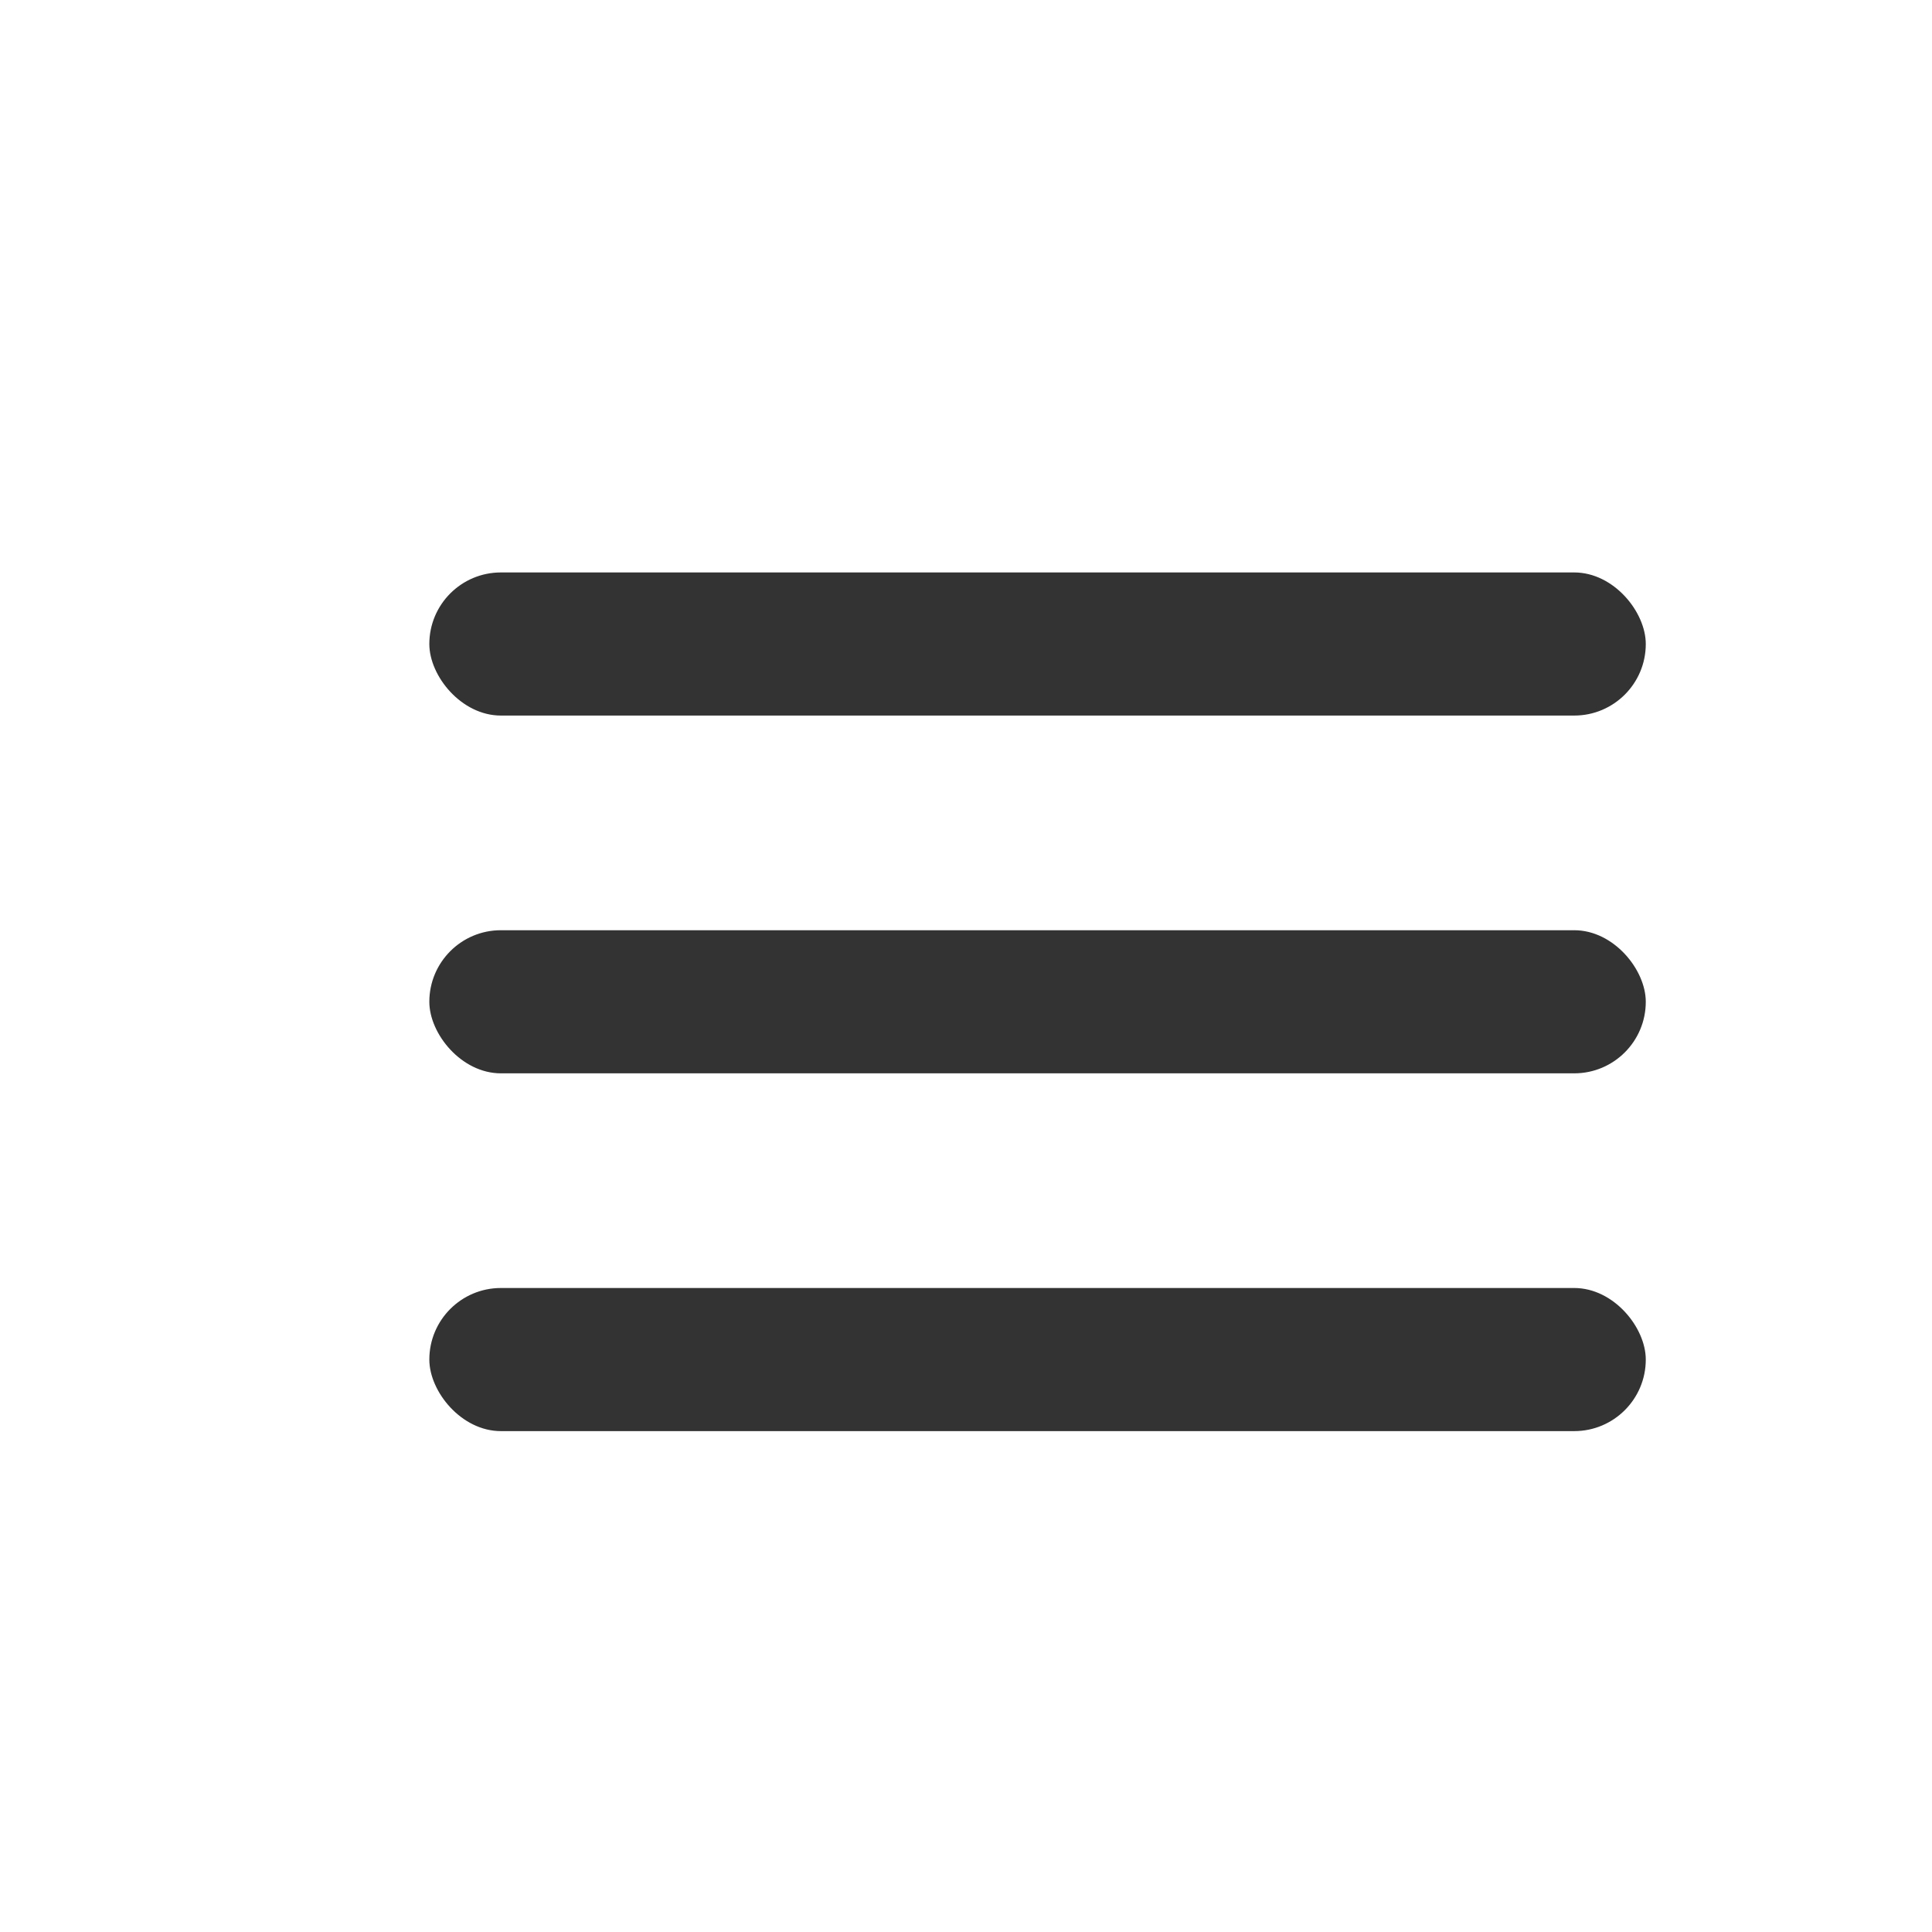
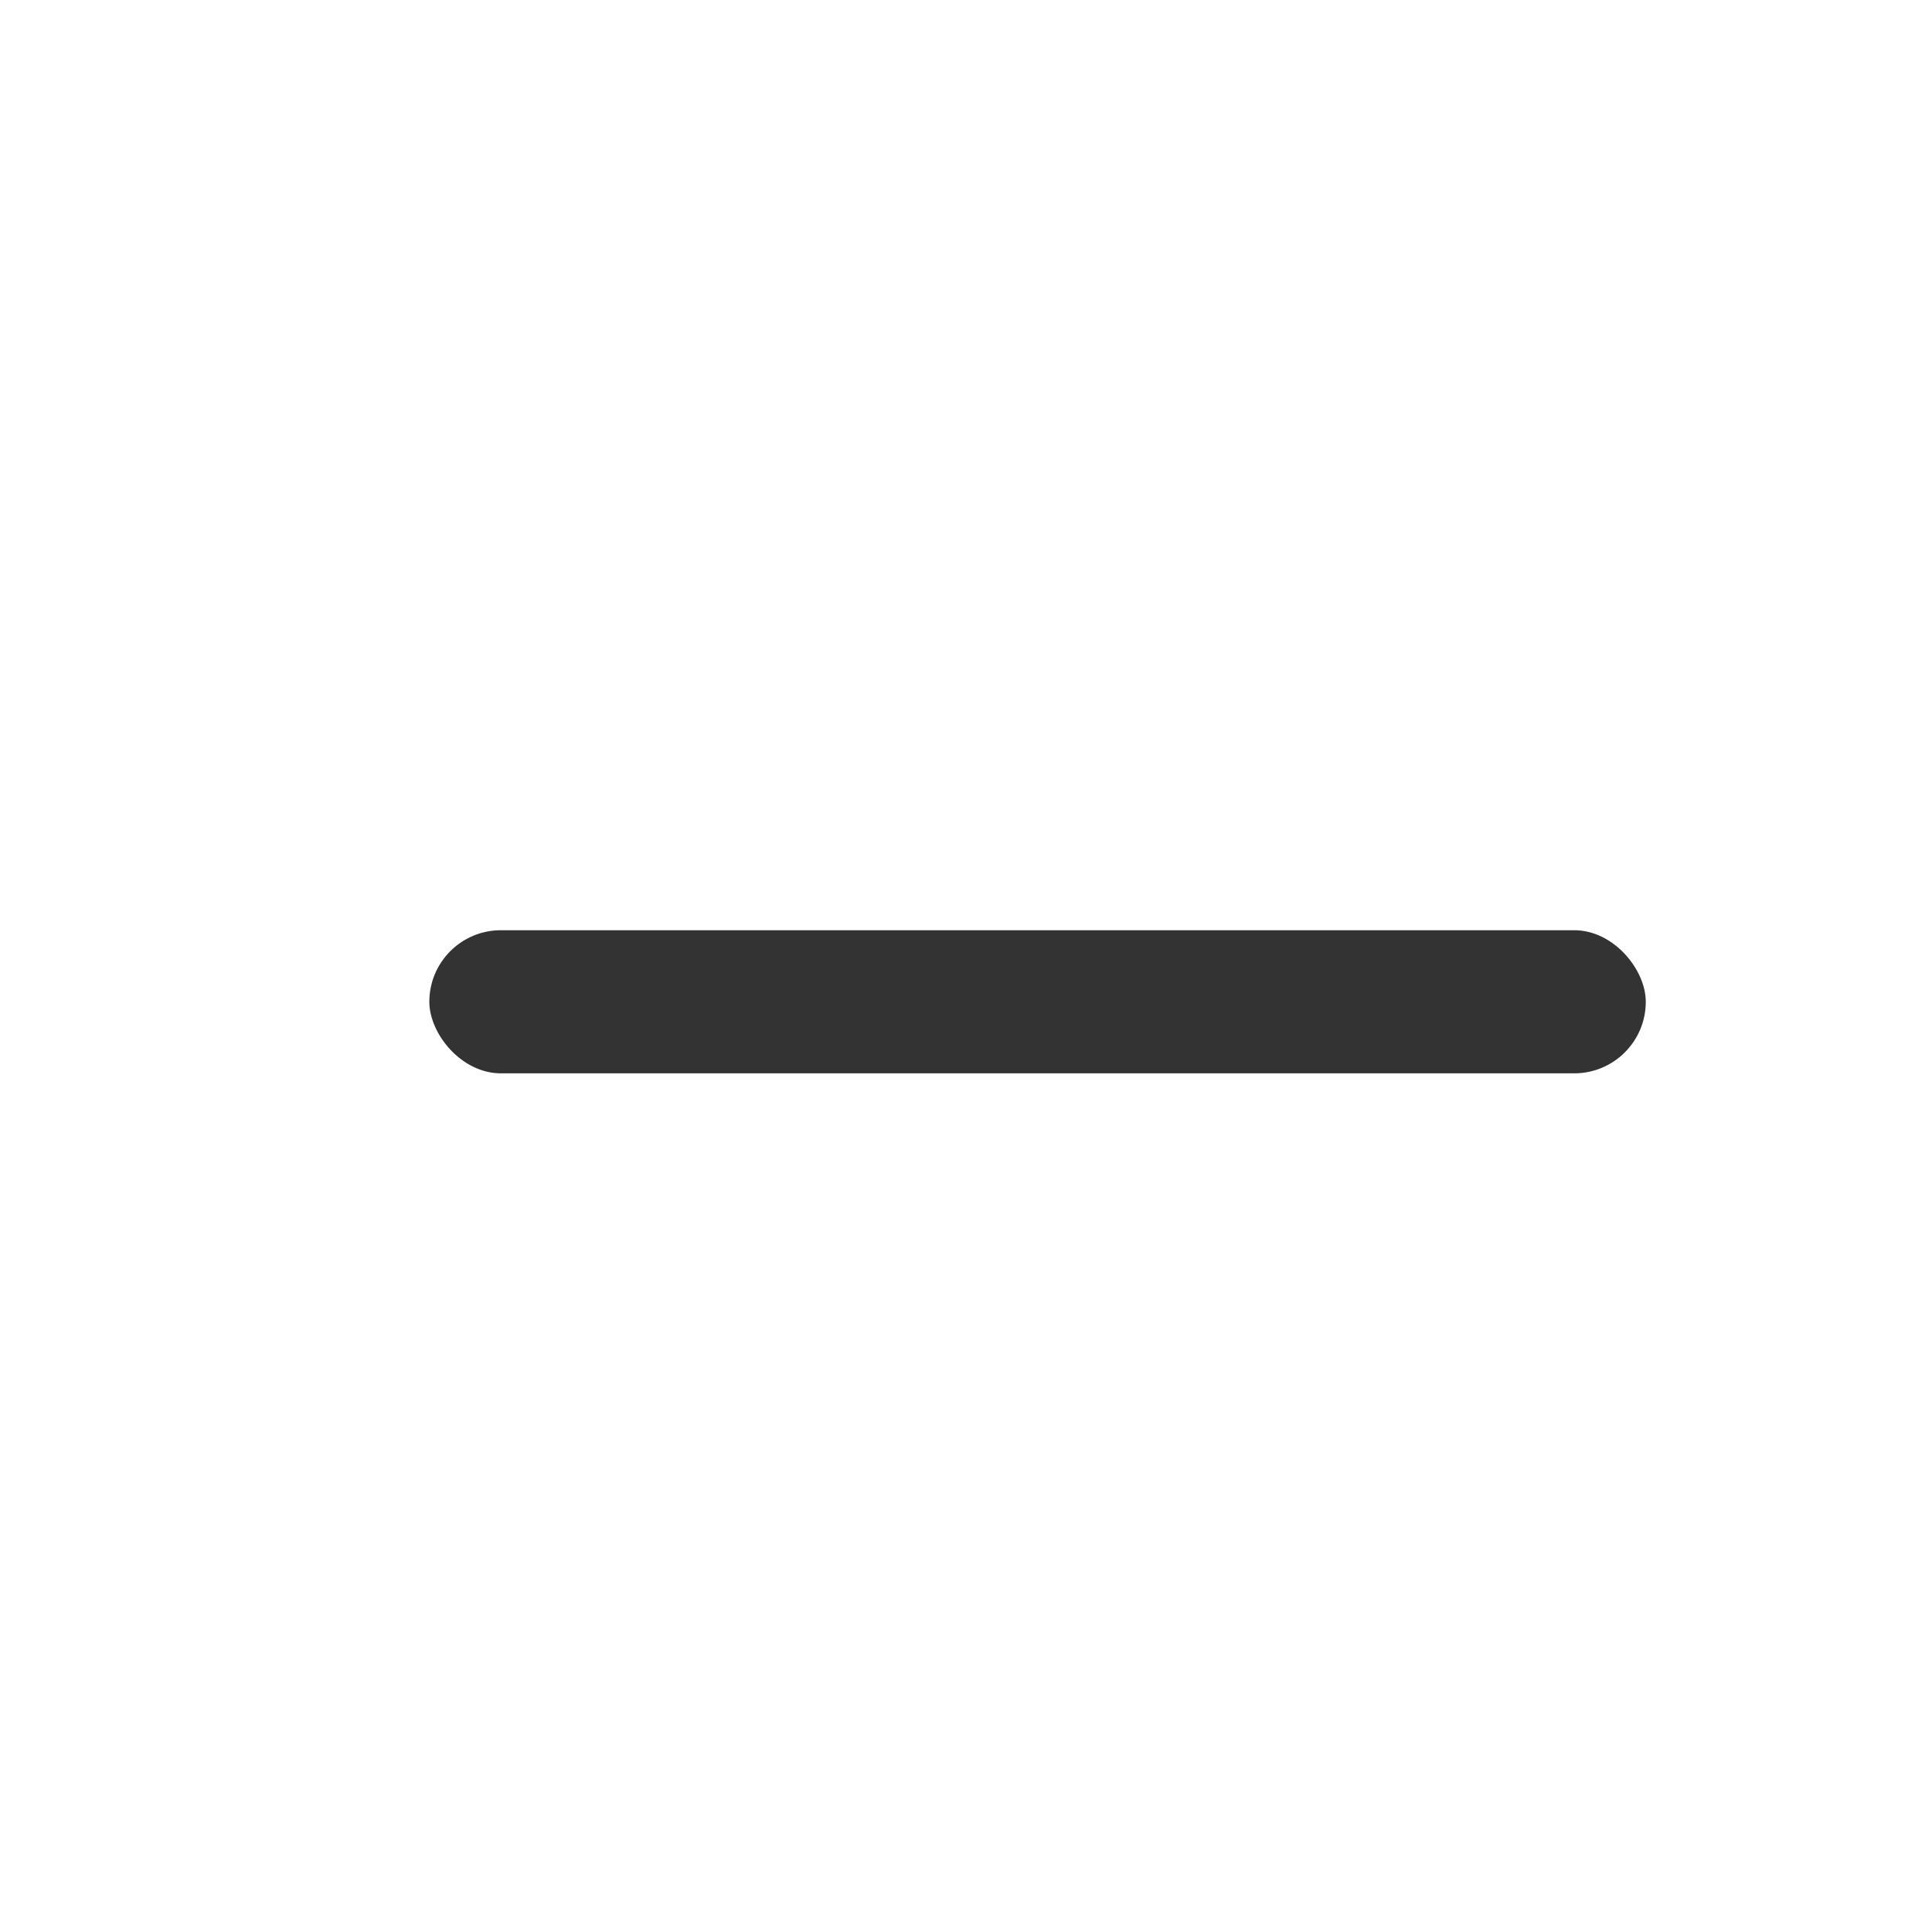
<svg xmlns="http://www.w3.org/2000/svg" width="27" height="27" viewBox="0 0 27 27" fill="none">
  <g opacity="0.8">
-     <rect x="6" y="8" width="17" height="2" rx="1" fill="black" />
    <rect x="6" y="13" width="17" height="2" rx="1" fill="black" />
-     <rect x="6" y="18" width="17" height="2" rx="1" fill="black" />
  </g>
</svg>